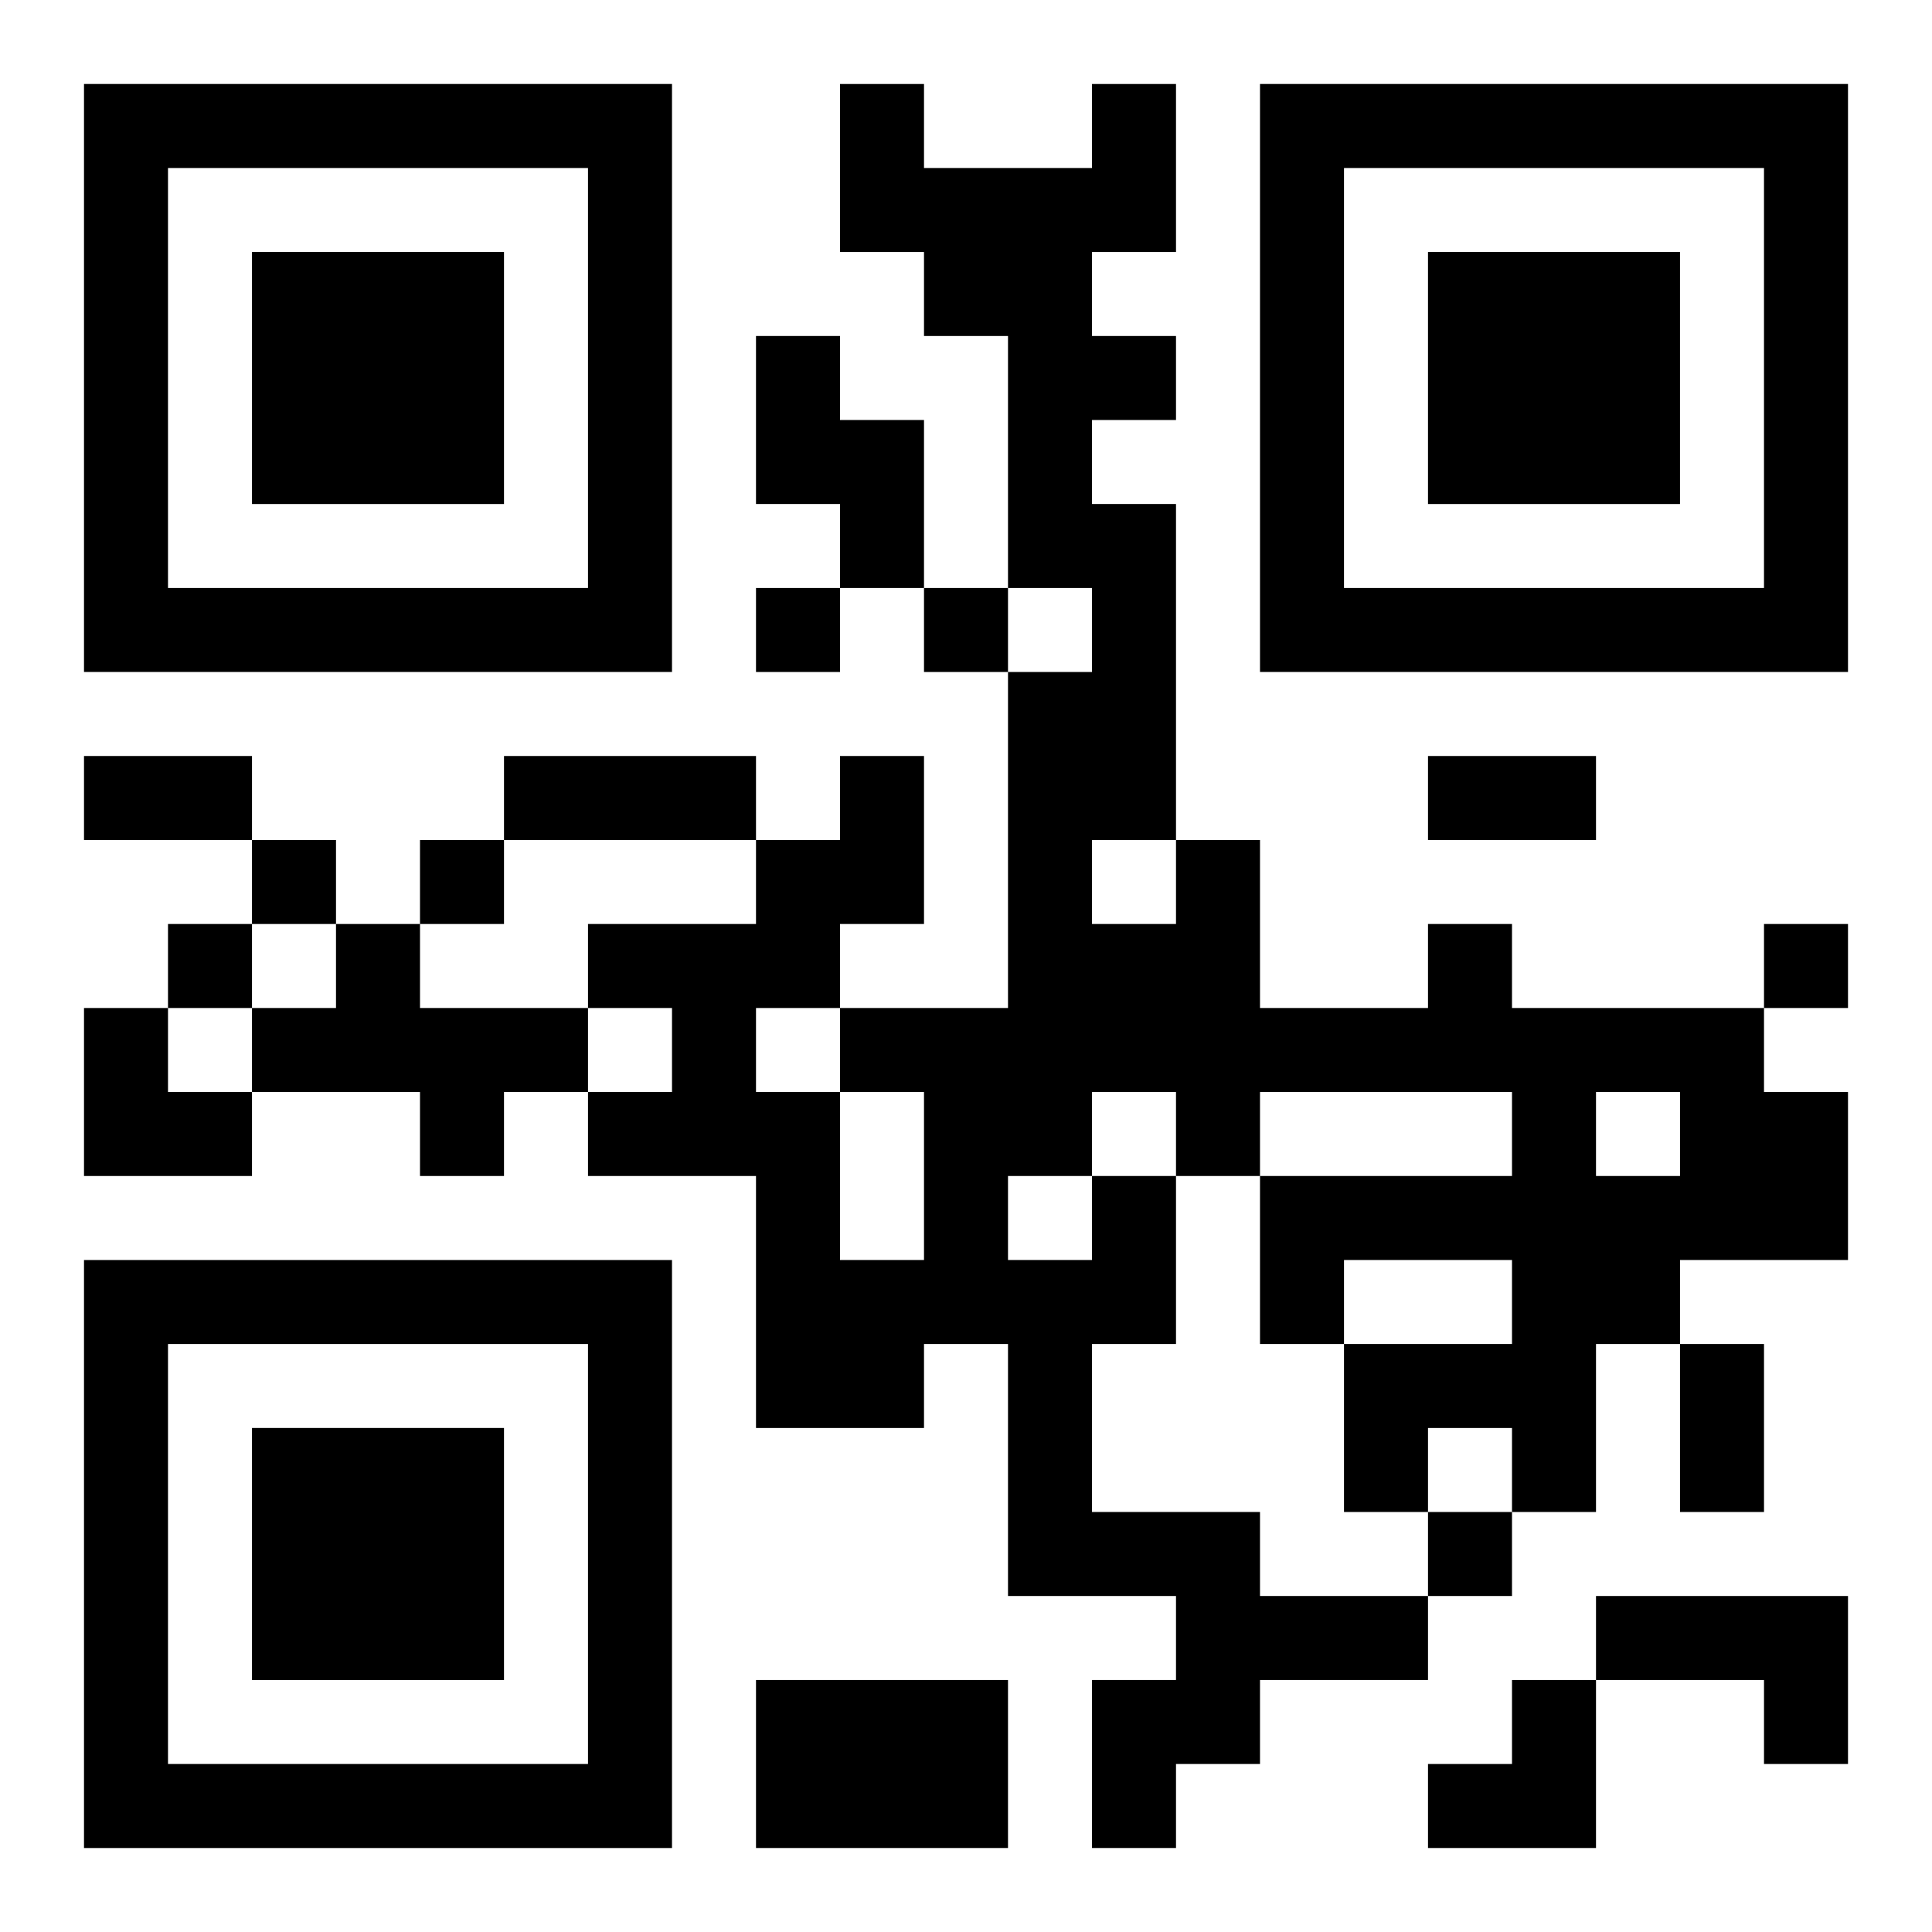
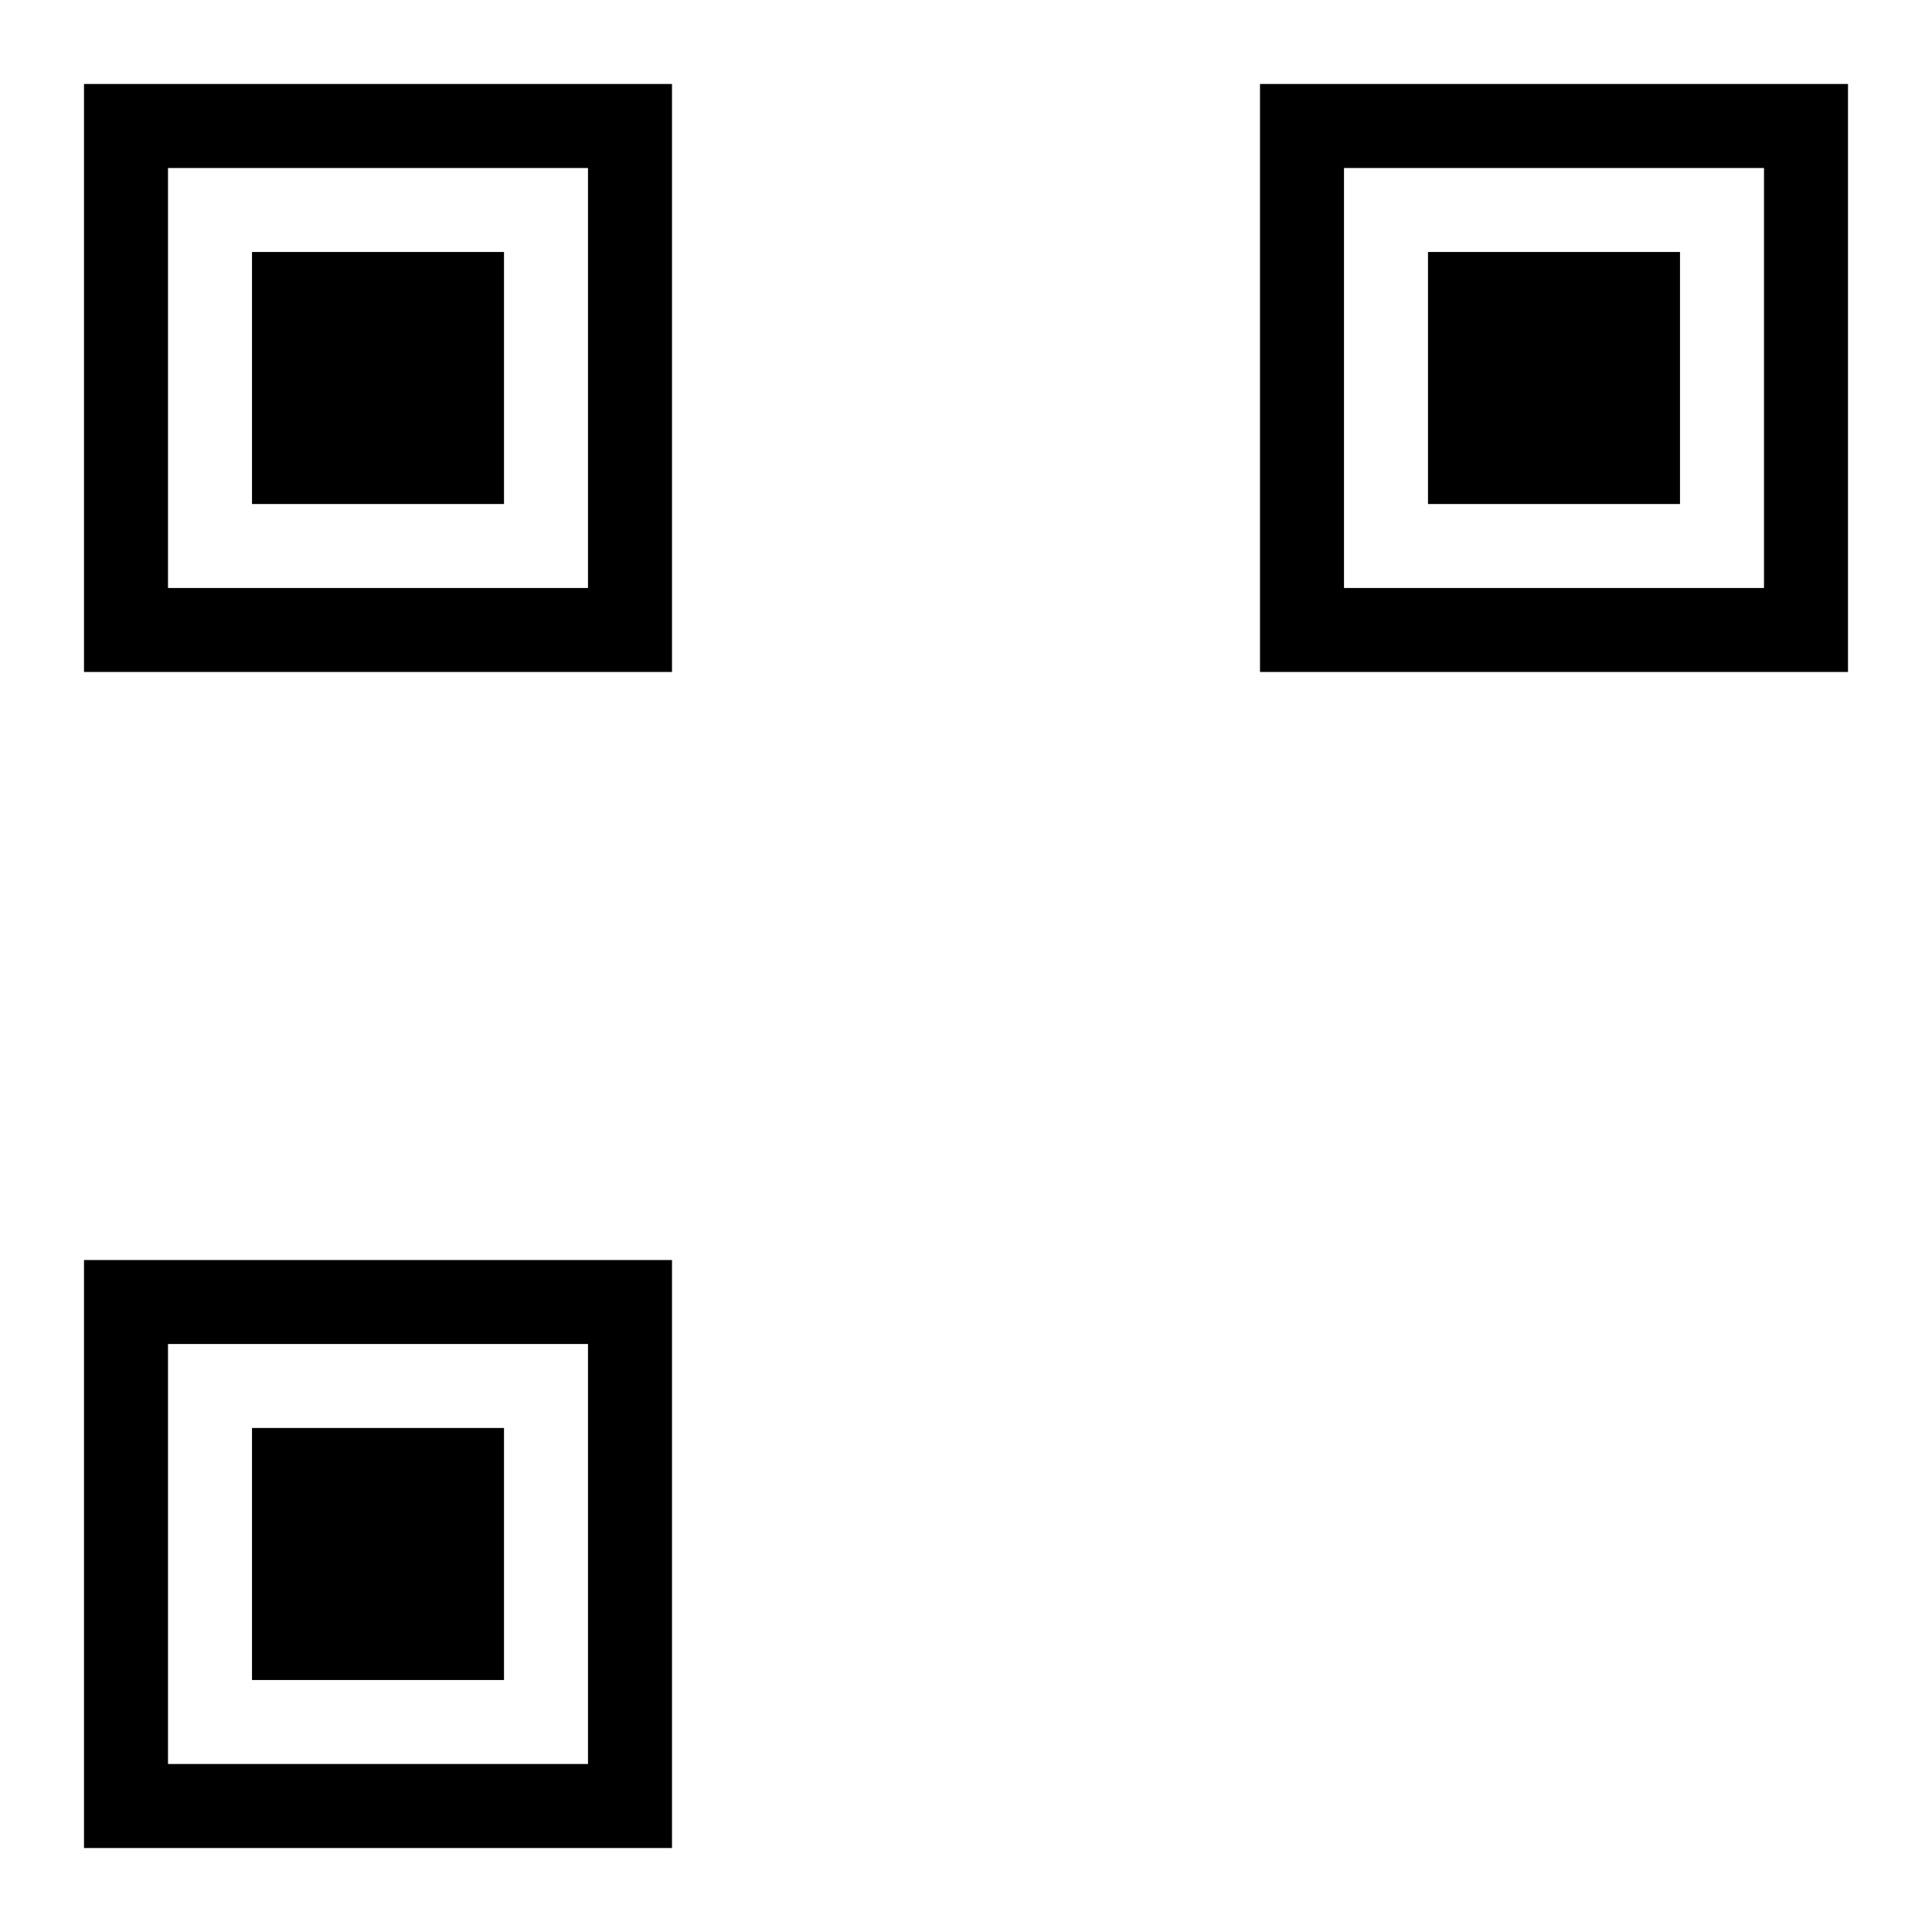
<svg xmlns="http://www.w3.org/2000/svg" xmlns:xlink="http://www.w3.org/1999/xlink" width="250" height="250" baseProfile="full" version="1.1" viewBox="-1 -1 23 23">
  <symbol id="a">
    <path d="m0 7v7h7v-7h-7zm1 1h5v5h-5v-5zm1 1v3h3v-3h-3z" />
  </symbol>
  <use y="-7" xlink:href="#a" />
  <use y="7" xlink:href="#a" />
  <use x="14" y="-7" xlink:href="#a" />
-   <path d="m8 3h1v1h1v2h-1v-1h-1v-2m-5 7h1v1h2v1h-1v1h-1v-1h-2v-1h1v-1m9 3h1v2h-1v2h2v1h2v1h-2v1h-1v1h-1v-2h1v-1h-2v-3h-1v1h-2v-3h-2v-1h1v-1h-1v-1h2v-1h1v-1h1v2h-1v1h2v-4h1v-1h-1v-3h-1v-1h-1v-2h1v1h2v-1h1v2h-1v1h1v1h-1v1h1v4h1v2h2v-1h1v1h3v1h1v2h-2v1h-1v2h-1v-1h-1v1h-1v-2h2v-1h-2v1h-1v-2h3v-1h-3v1h-1v-1h-1v1m0-4v1h1v-1h-1m-3 3v2h1v-2h-1m9 0v1h1v-1h-1m-7 1v1h1v-1h-1m-3-2v1h1v-1h-1m10 7h3v2h-1v-1h-2v-1m-10 1h3v2h-3v-2m0-13v1h1v-1h-1m2 0v1h1v-1h-1m-8 3v1h1v-1h-1m2 0v1h1v-1h-1m-3 1v1h1v-1h-1m19 0v1h1v-1h-1m-4 7v1h1v-1h-1m-16-9h2v1h-2v-1m5 0h3v1h-3v-1m11 0h2v1h-2v-1m3 7h1v2h-1v-2m-19-4h1v1h1v1h-2zm16 8m1 0h1v2h-2v-1h1z" />
</svg>